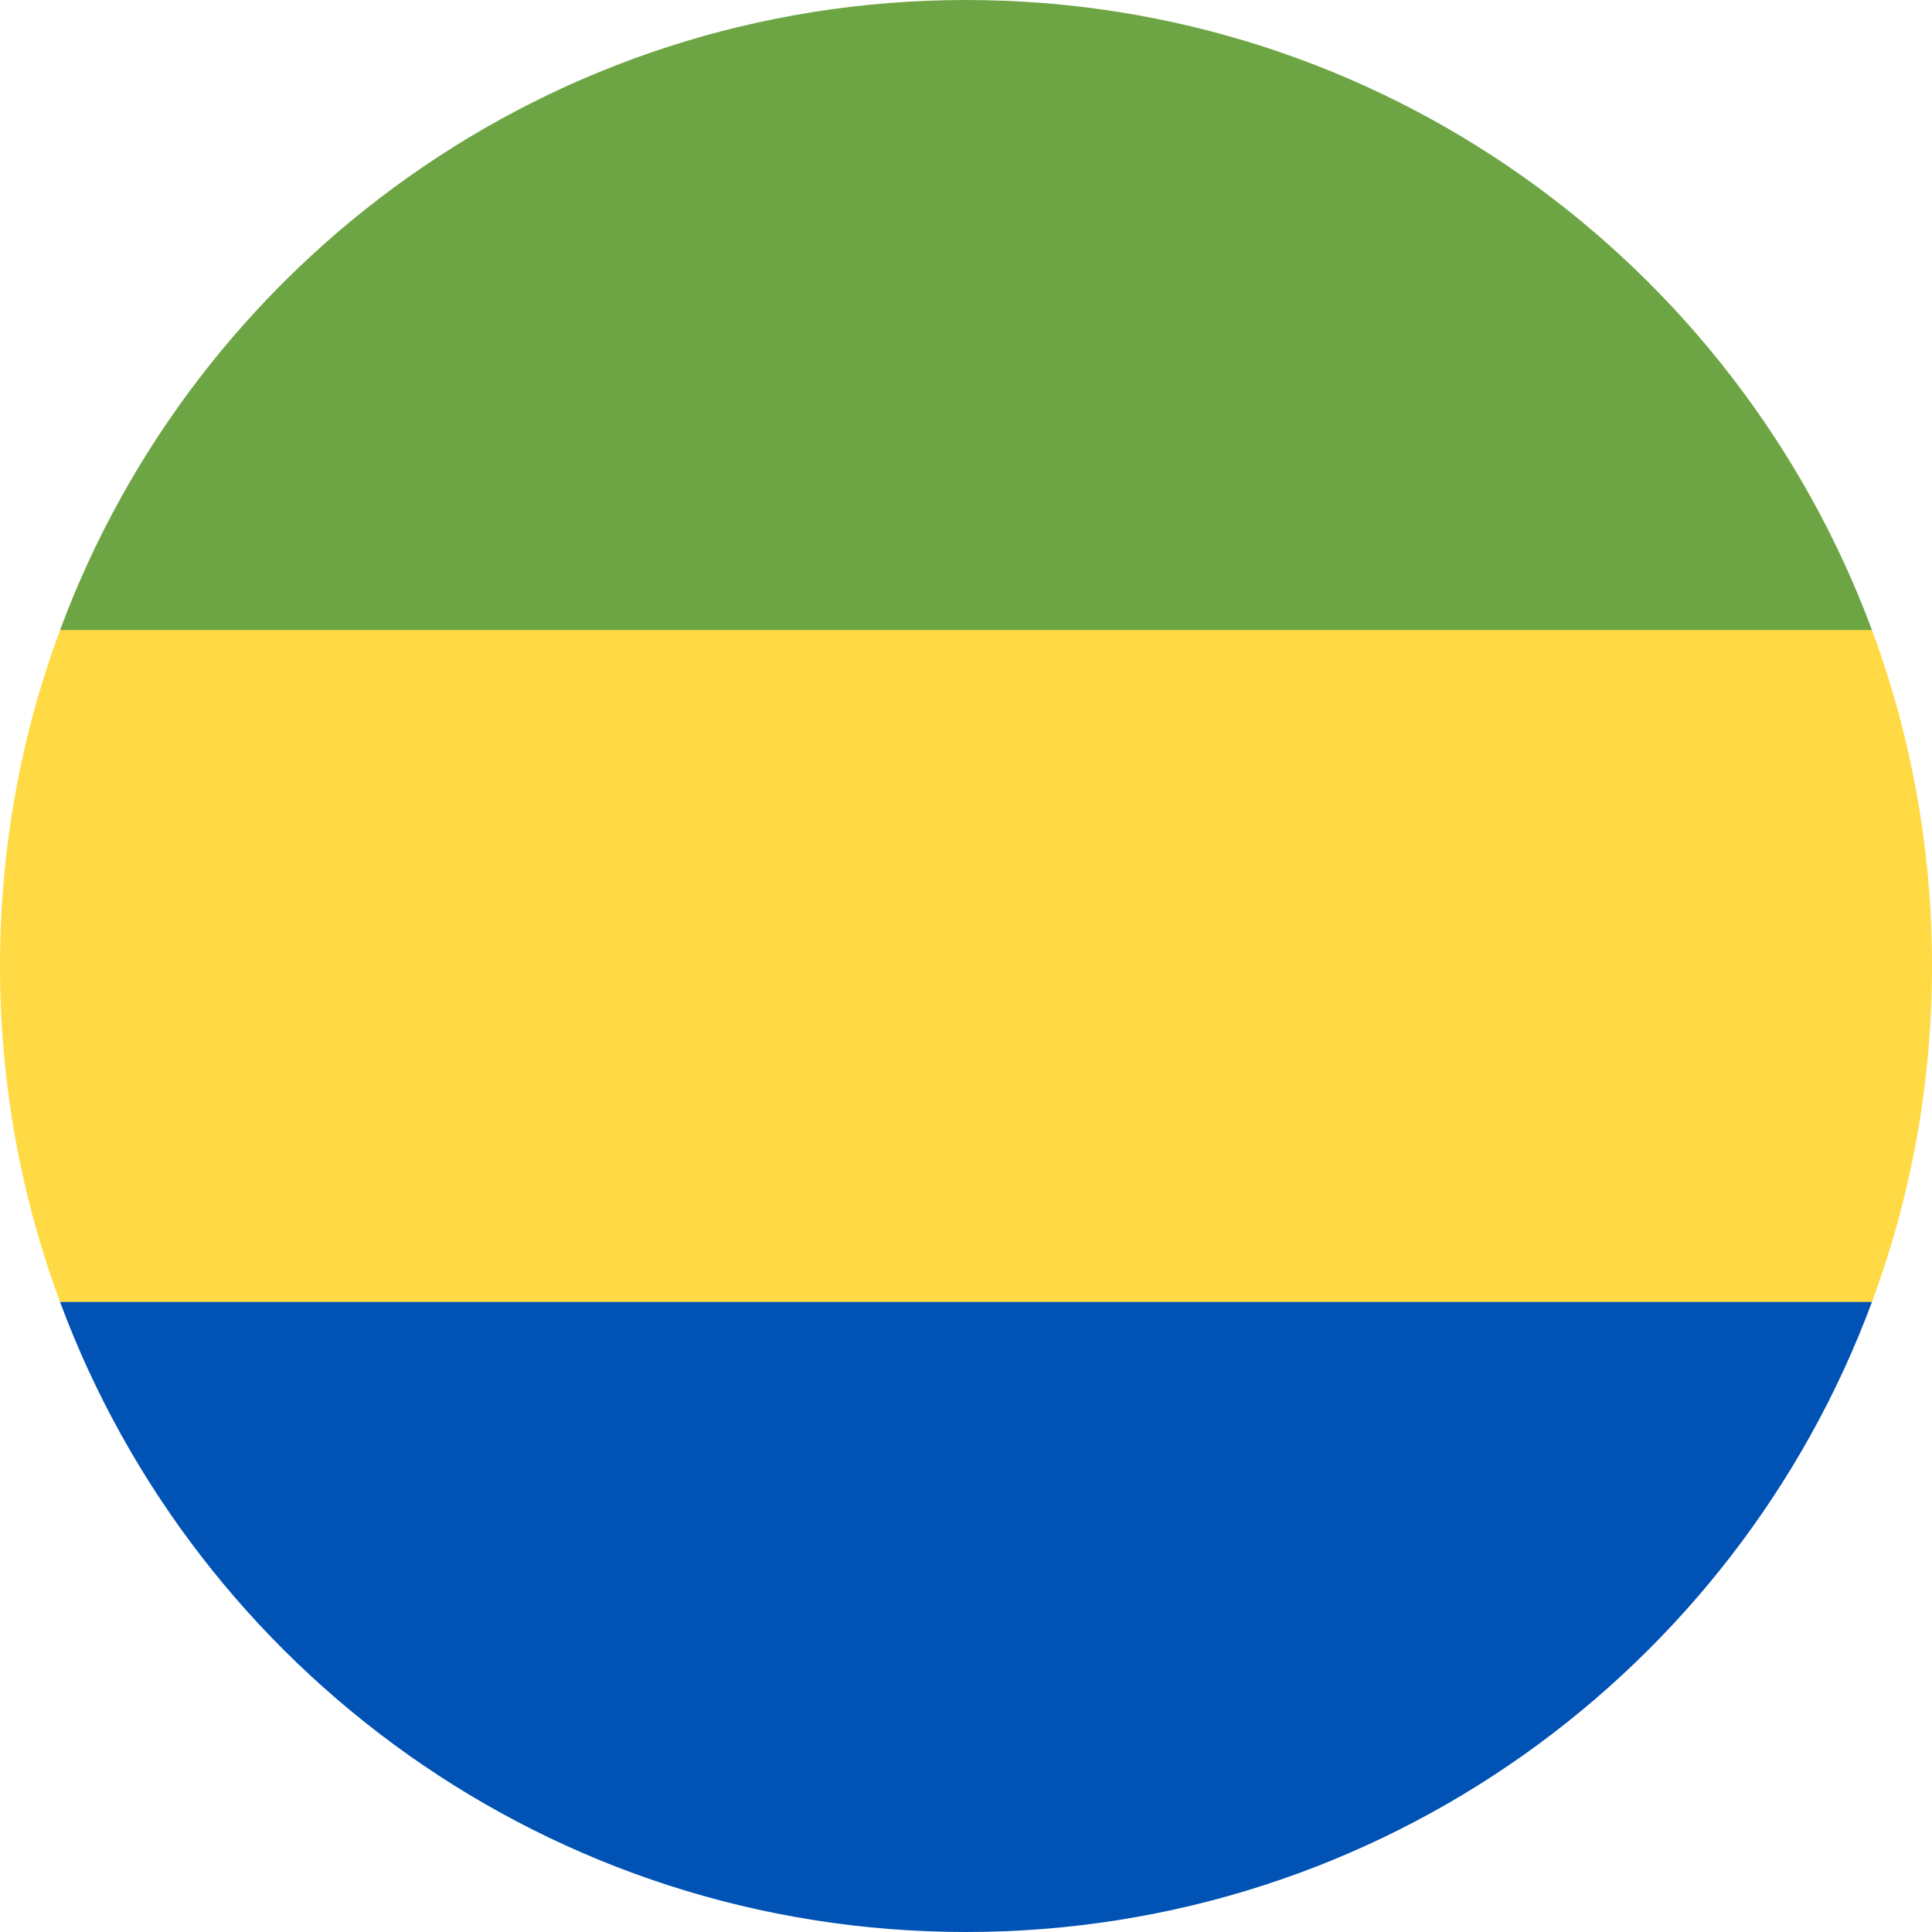
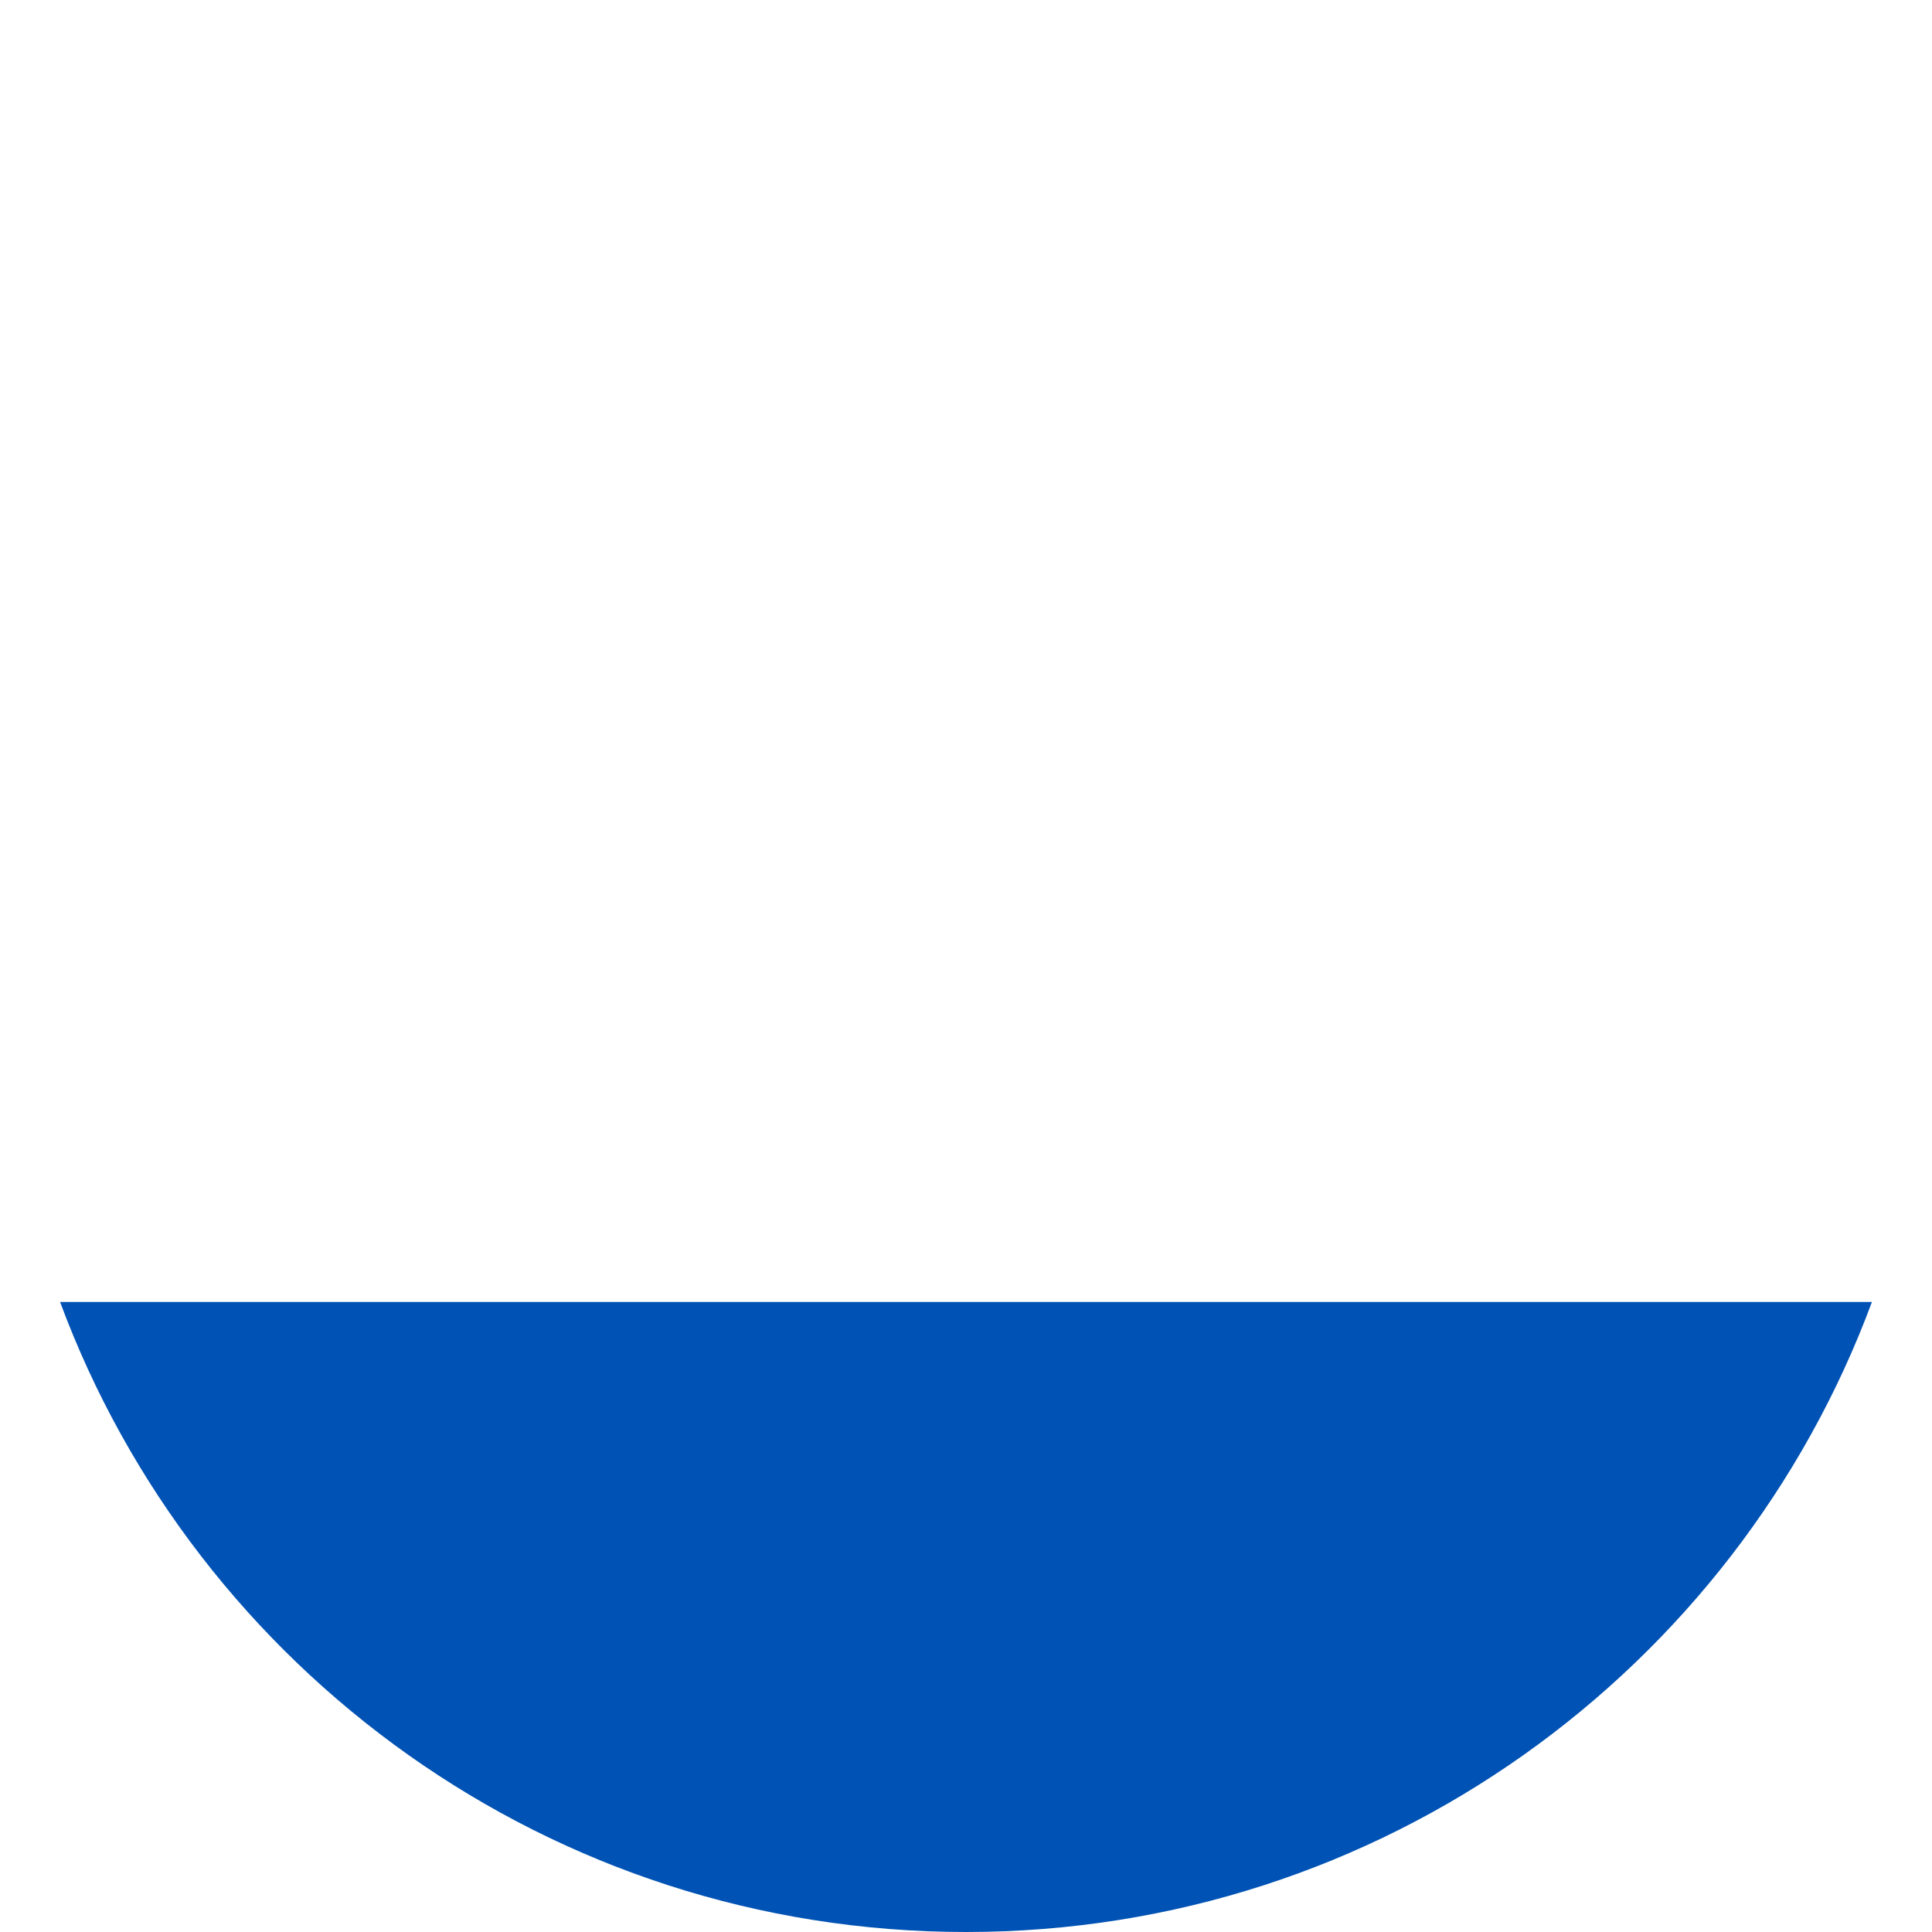
<svg xmlns="http://www.w3.org/2000/svg" id="Layer_1" data-name="Layer 1" viewBox="0 0 64 64">
  <defs>
    <style>
      .cls-1 {
        fill: #0052b4;
      }

      .cls-2 {
        fill: #ffda44;
      }

      .cls-3 {
        fill: #6da544;
      }
    </style>
  </defs>
-   <path class="cls-2" d="m62.01,43.13c1.29-3.47,1.99-7.22,1.99-11.13s-.7-7.66-1.99-11.13l-30.01-2.78L1.99,20.87C.7,24.34,0,28.09,0,32s.7,7.66,1.99,11.13l30.01,2.78,30.01-2.78Z" />
  <path class="cls-1" d="m32,64c13.76,0,25.49-8.68,30.01-20.87H1.99c4.52,12.19,16.25,20.87,30.01,20.87Z" />
-   <path class="cls-3" d="m32,0C18.24,0,6.51,8.68,1.99,20.87h60.02C57.49,8.68,45.76,0,32,0Z" />
</svg>